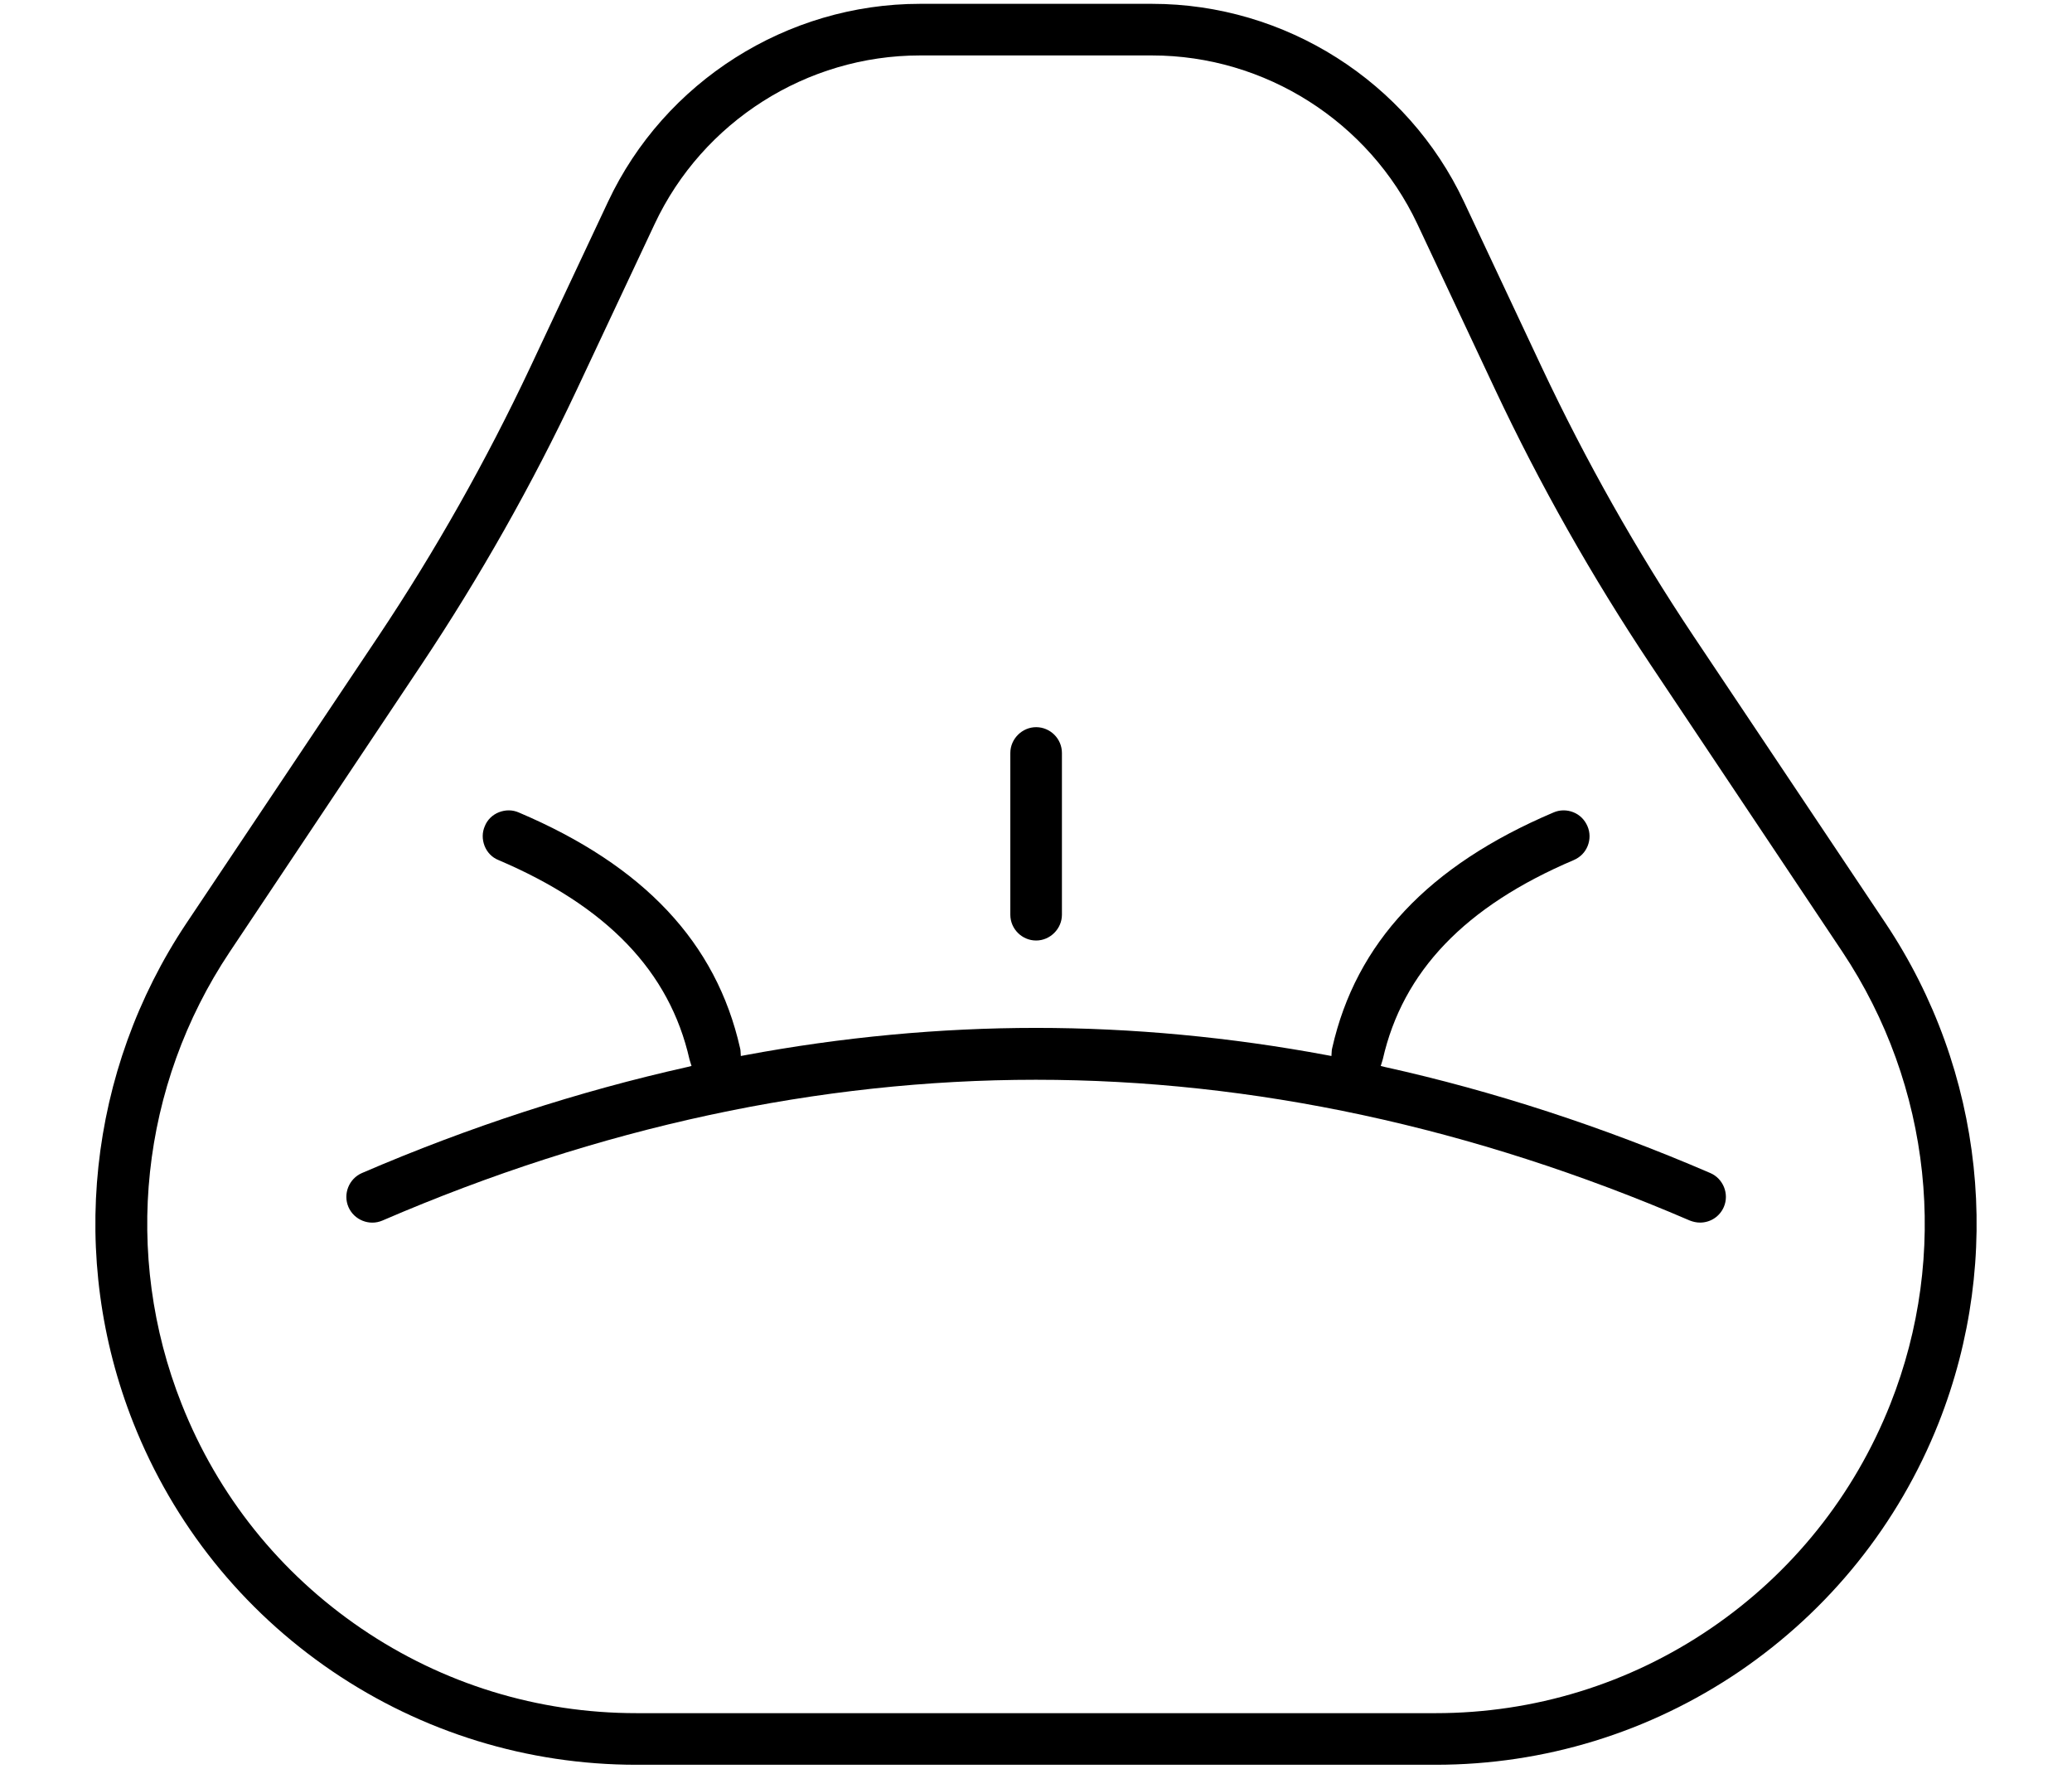
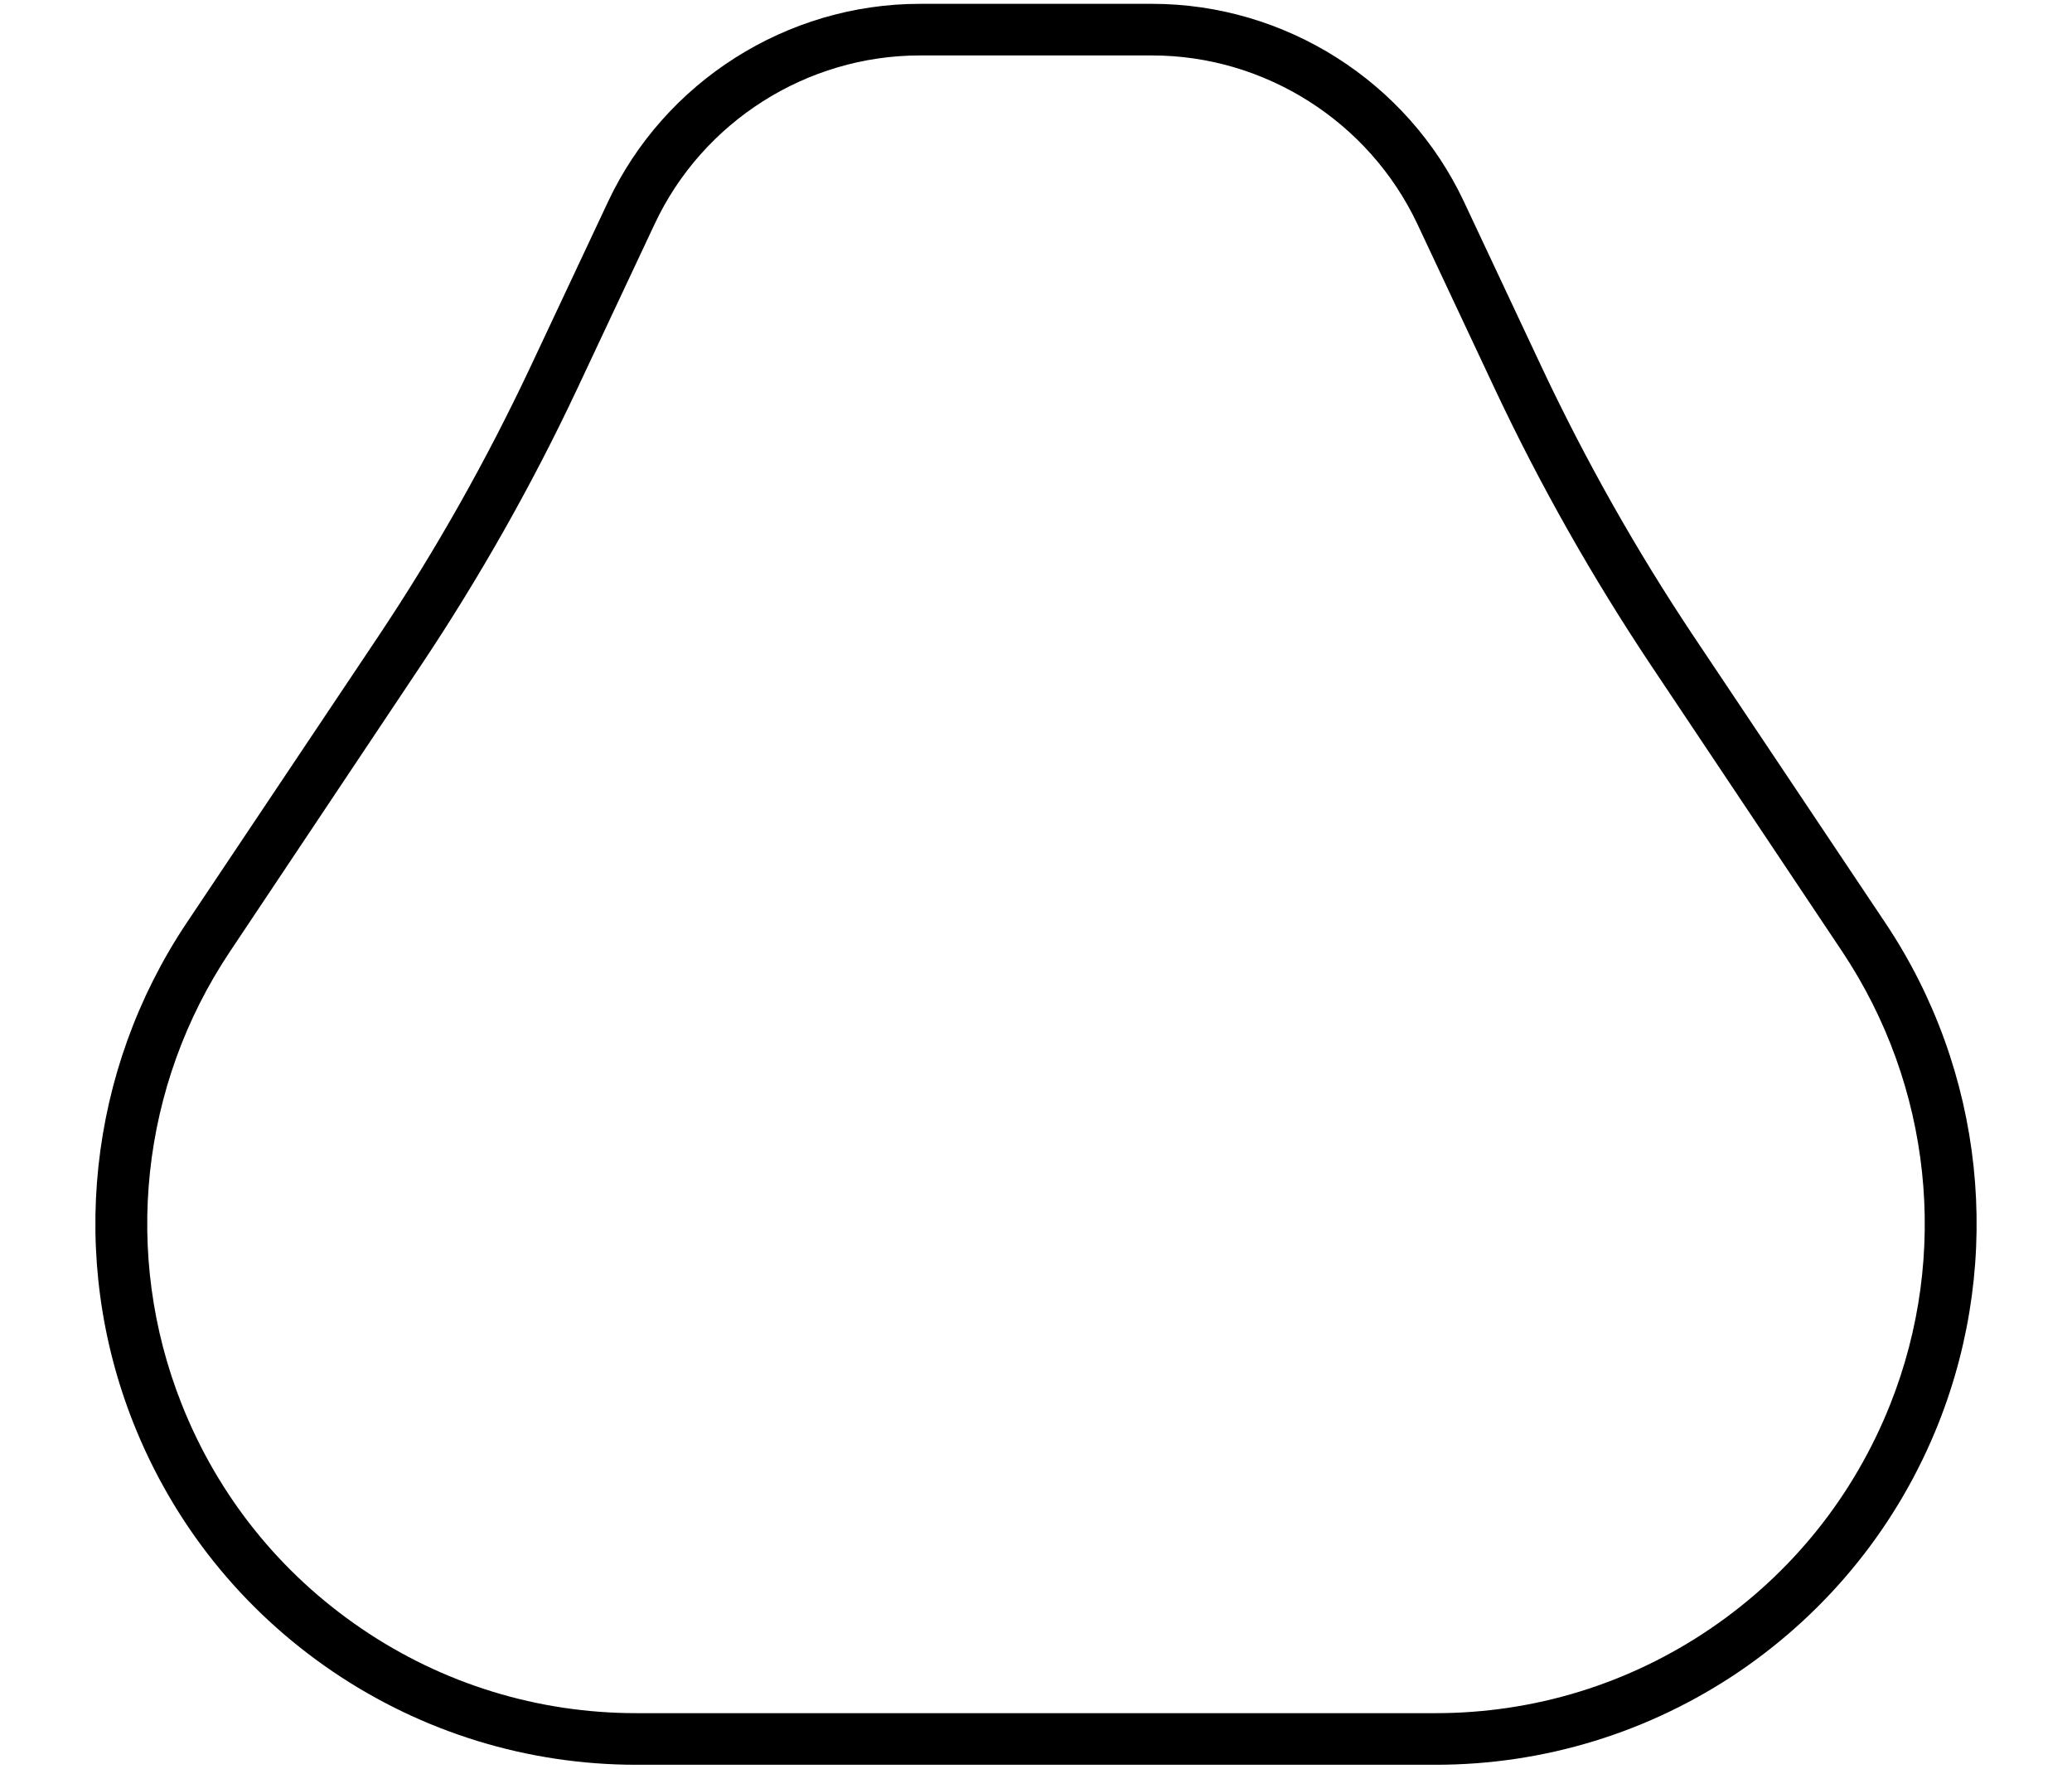
<svg xmlns="http://www.w3.org/2000/svg" version="1.1" id="svg3615" x="0px" y="0px" viewBox="0 0 811.1 692.2" style="enable-background:new 0 0 811.1 692.2;" xml:space="preserve">
  <g>
    <path d="M662.9,248.9c-22.3-33.4-42.2-68.7-59.3-105L573.1,79C551,31.9,503.1,1.5,451,1.5h-90.9c-52,0-100,30.4-122.1,77.5   l-30.5,64.9c-17.1,36.3-37,71.6-59.3,105L73,361.3c-38.6,57.8-46.4,131-20.8,195.6c15.7,39.6,42.6,73.2,77.9,97.2   c35.2,23.9,76.4,36.6,119,36.6H562c42.6,0,83.8-12.7,119-36.6c35.2-24,62.2-57.6,77.9-97.2c25.6-64.7,17.8-137.8-20.8-195.6   L662.9,248.9z M740,549.5c-14.2,35.8-38.5,66.2-70.4,87.9c-31.9,21.7-69.1,33.1-107.6,33.1H249.1c-38.5,0-75.7-11.4-107.6-33.1   c-31.9-21.7-56.2-52-70.4-87.9C47.9,491,55,424.9,89.9,372.6L165,260.1c22.8-34.2,43.3-70.4,60.8-107.6l30.5-64.9   c18.8-40,59.5-65.9,103.8-65.9H451c44.2,0,84.9,25.9,103.8,65.9l30.5,64.9c17.5,37.2,38,73.4,60.8,107.6l75.1,112.4   C756.1,424.9,763.2,491,740,549.5z" />
-     <path d="M405.5,422.6c84.9,0,171,18.5,256,55.1c1.3,0.5,2.6,0.8,4,0.8c4.1,0,7.7-2.4,9.3-6.1c2.2-5.1-0.2-11.1-5.3-13.3   c-42-18.1-84.9-32.1-127.4-41.5l-1.6-0.4l0.5-1.6c0.1-0.3,0.2-0.6,0.3-1c7.8-34.4,32.2-59.9,74.8-78c2.5-1.1,4.4-3,5.4-5.5   c1-2.5,1-5.3-0.1-7.8c-1.1-2.5-3-4.4-5.5-5.4c-2.5-1-5.3-1-7.8,0.1c-49,20.8-77.3,51-86.6,92.2c-0.1,0.4-0.2,0.9-0.2,1.4l-0.1,1.7   l-1.6-0.3c-38-7.1-76.4-10.7-114-10.7s-76,3.6-114,10.7l-1.6,0.3l-0.1-1.7c0-0.5-0.1-1-0.2-1.4c-9.3-41.2-37.6-71.4-86.6-92.2   c-2.5-1.1-5.2-1.1-7.8-0.1c-2.5,1-4.5,2.9-5.5,5.4c-1.1,2.5-1.1,5.2-0.1,7.8c1,2.5,2.9,4.5,5.4,5.5c42.5,18.1,67,43.6,74.8,78   c0.1,0.3,0.2,0.6,0.3,1l0.5,1.6l-1.6,0.4c-42.5,9.5-85.4,23.4-127.4,41.5c-5.1,2.2-7.5,8.2-5.3,13.3c2.2,5.1,8.2,7.5,13.3,5.3   C234.5,441.1,320.7,422.6,405.5,422.6z" />
-     <path d="M415.7,294.7c0-5.6-4.6-10.1-10.1-10.1s-10.1,4.6-10.1,10.1V358c0,5.6,4.6,10.1,10.1,10.1s10.1-4.6,10.1-10.1V294.7z" />
  </g>
</svg>